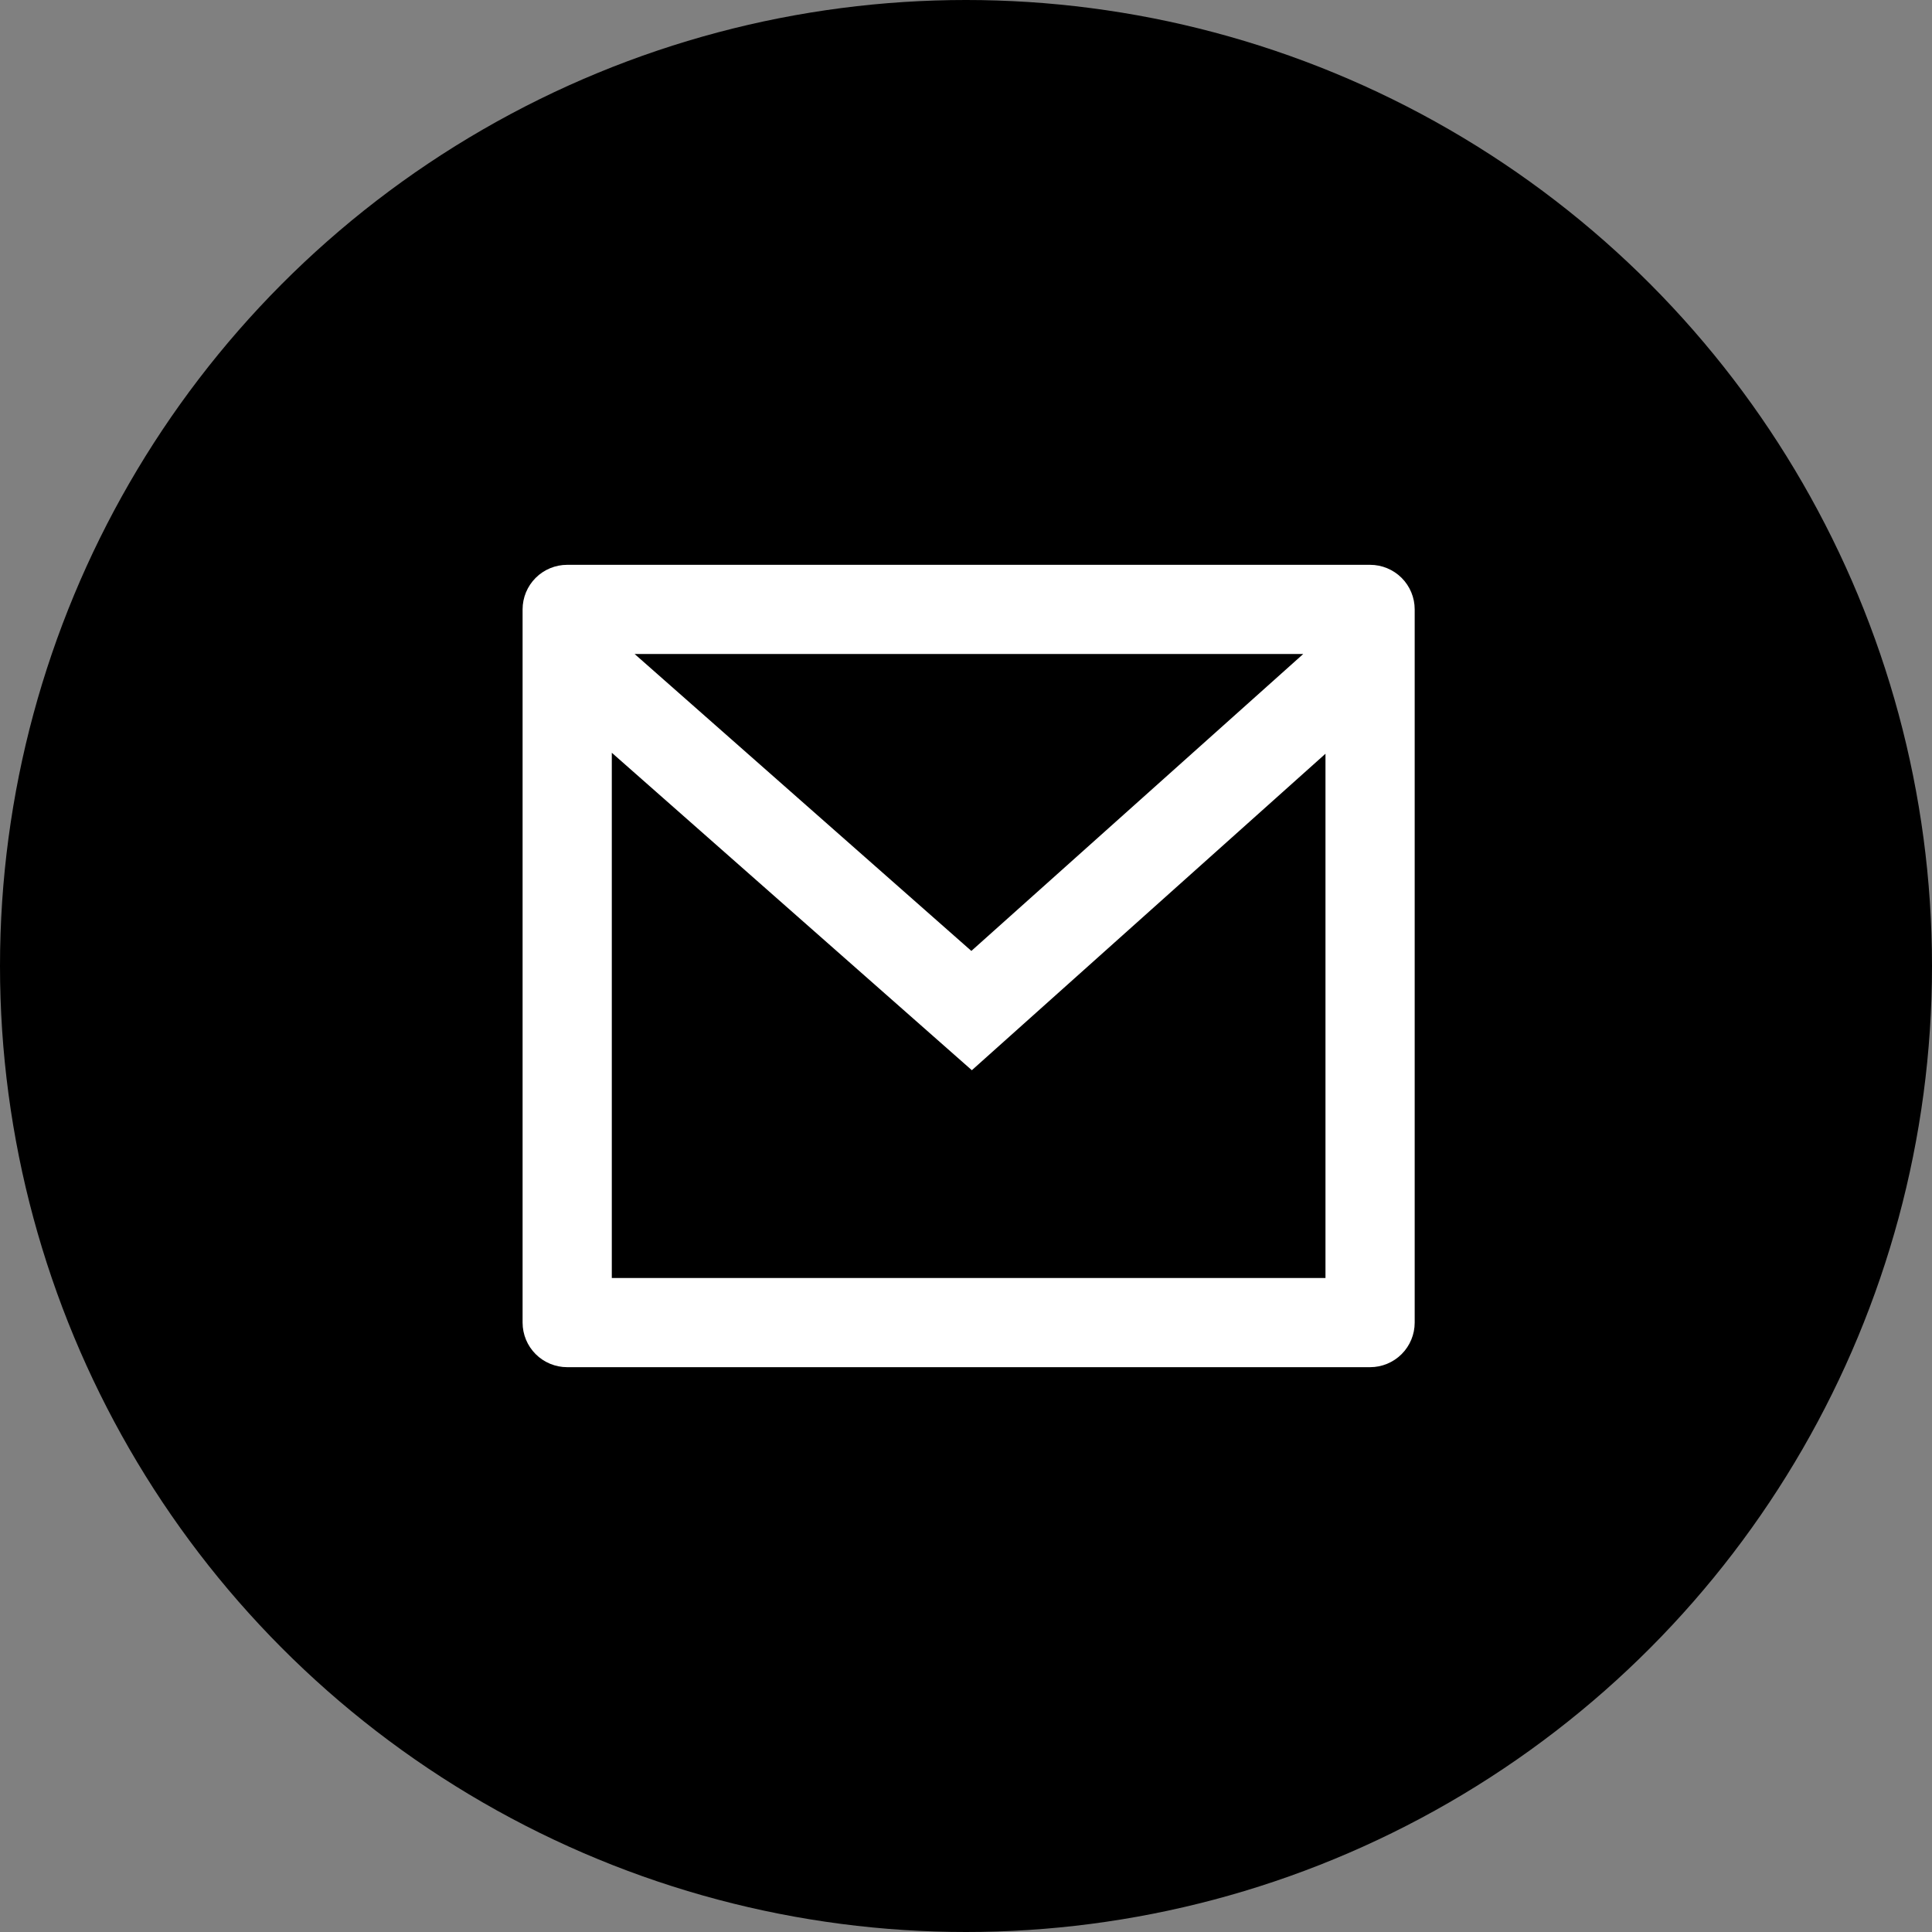
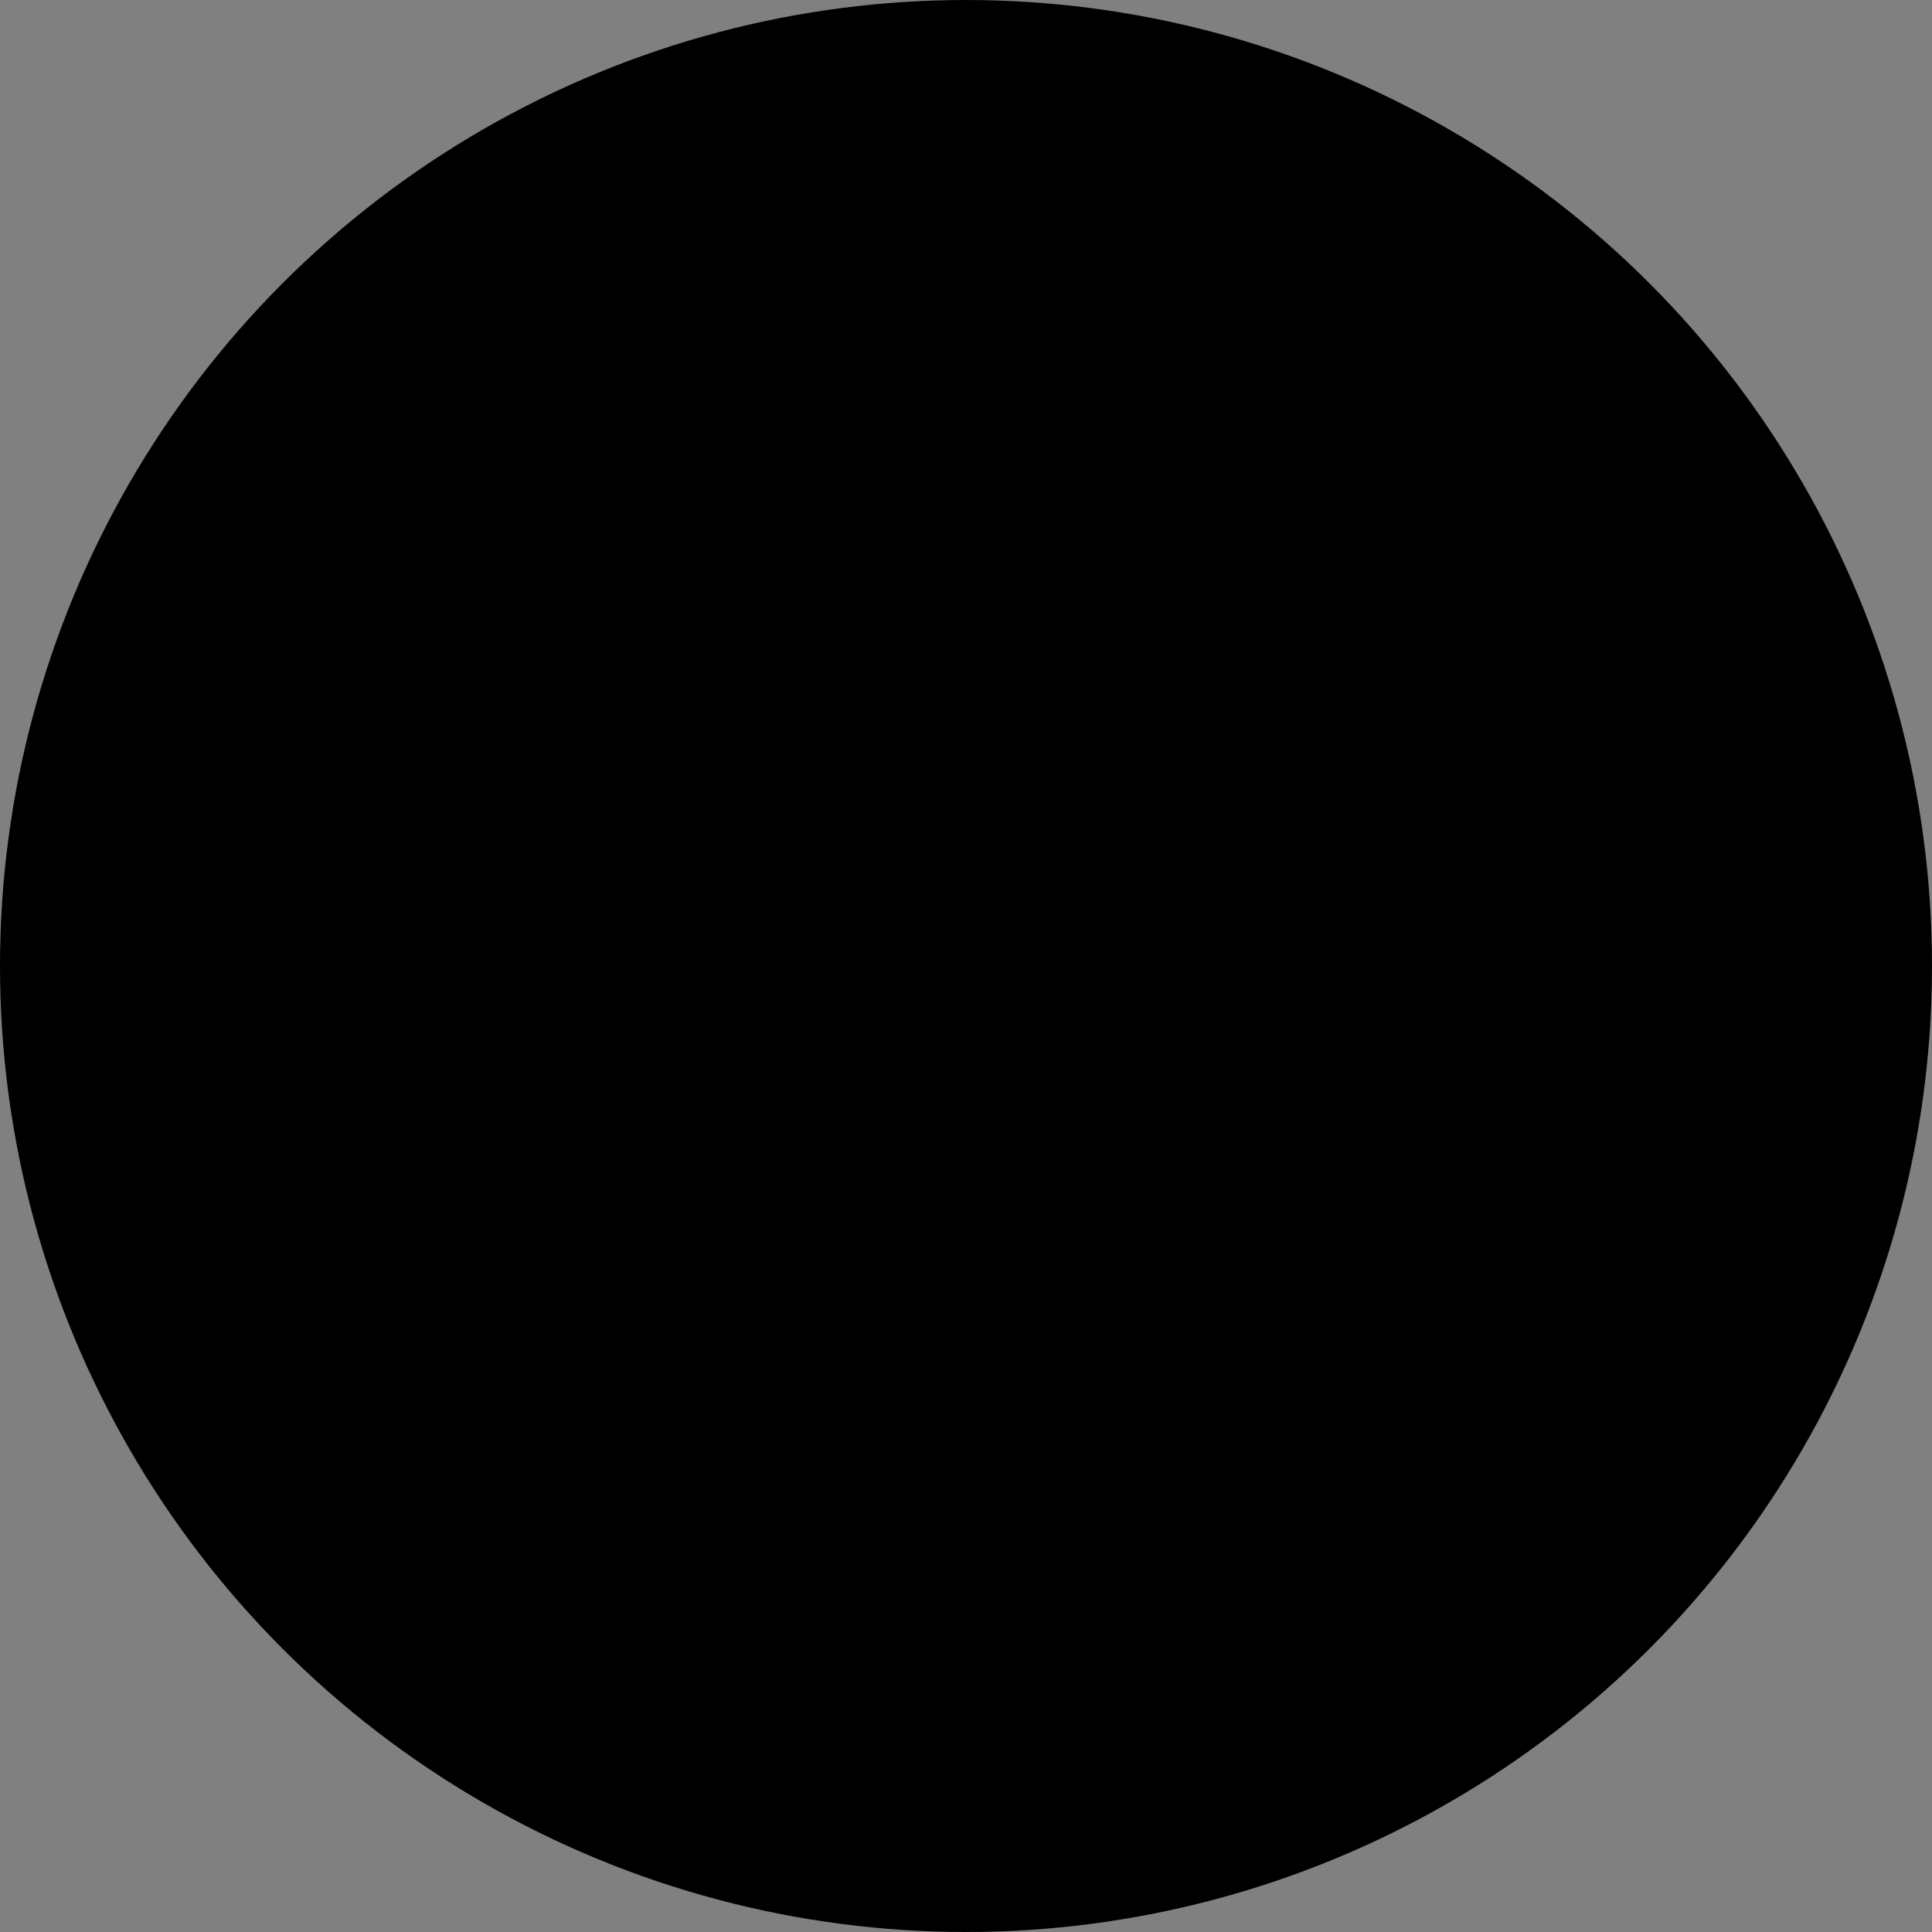
<svg xmlns="http://www.w3.org/2000/svg" width="366" height="366" viewBox="0 0 366 366" fill="none">
  <rect x="0" y="0" width="366" height="366" fill="#808080" stroke="none" />
  <circle cx="183" cy="183" r="183" fill="black" />
-   <path d="M107.45 107H259.55C261.791 107 263.94 107.89 265.525 109.473C267.11 111.057 268 113.205 268 115.444V250.556C268 252.795 267.11 254.943 265.525 256.527C263.94 258.11 261.791 259 259.55 259H107.45C105.209 259 103.06 258.11 101.475 256.527C99.89 254.943 99 252.795 99 250.556V115.444C99 113.205 99.89 111.057 101.475 109.473C103.06 107.89 105.209 107 107.45 107V107ZM251.1 142.788L184.108 202.743L115.9 142.602V242.111H251.1V142.788ZM120.218 123.889L184.015 180.146L246.892 123.889H120.218Z" fill="white" />
</svg>